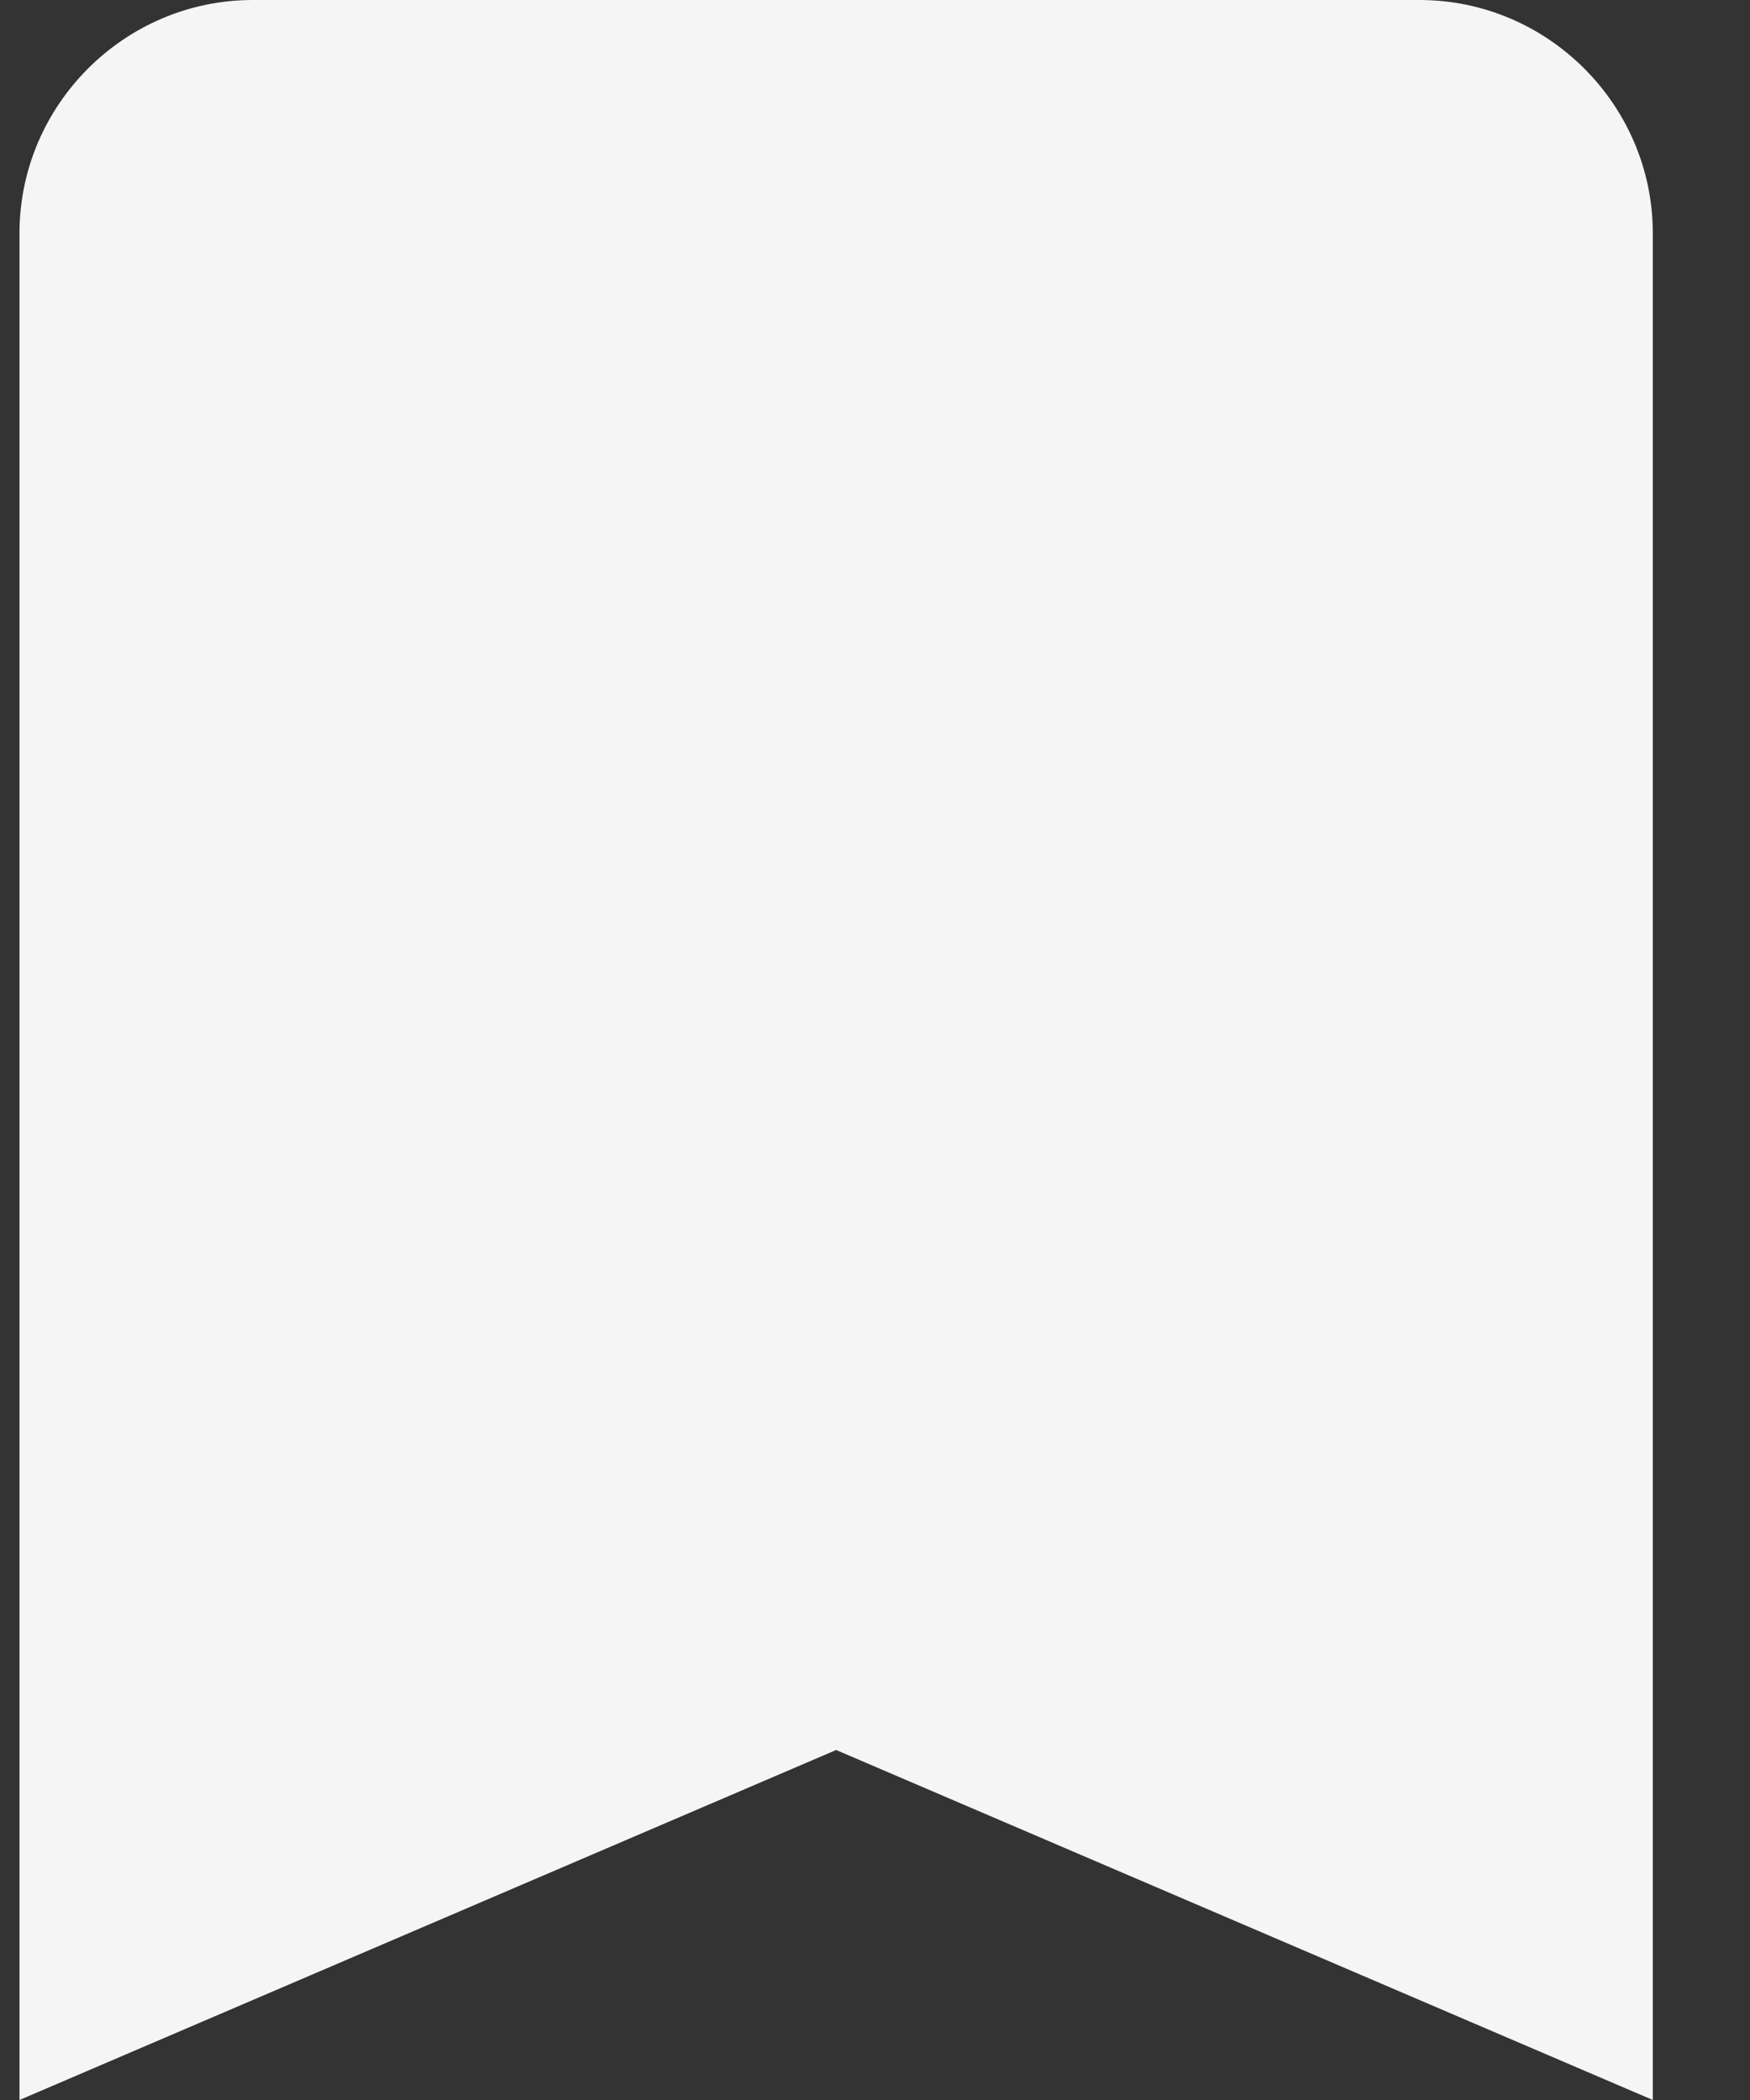
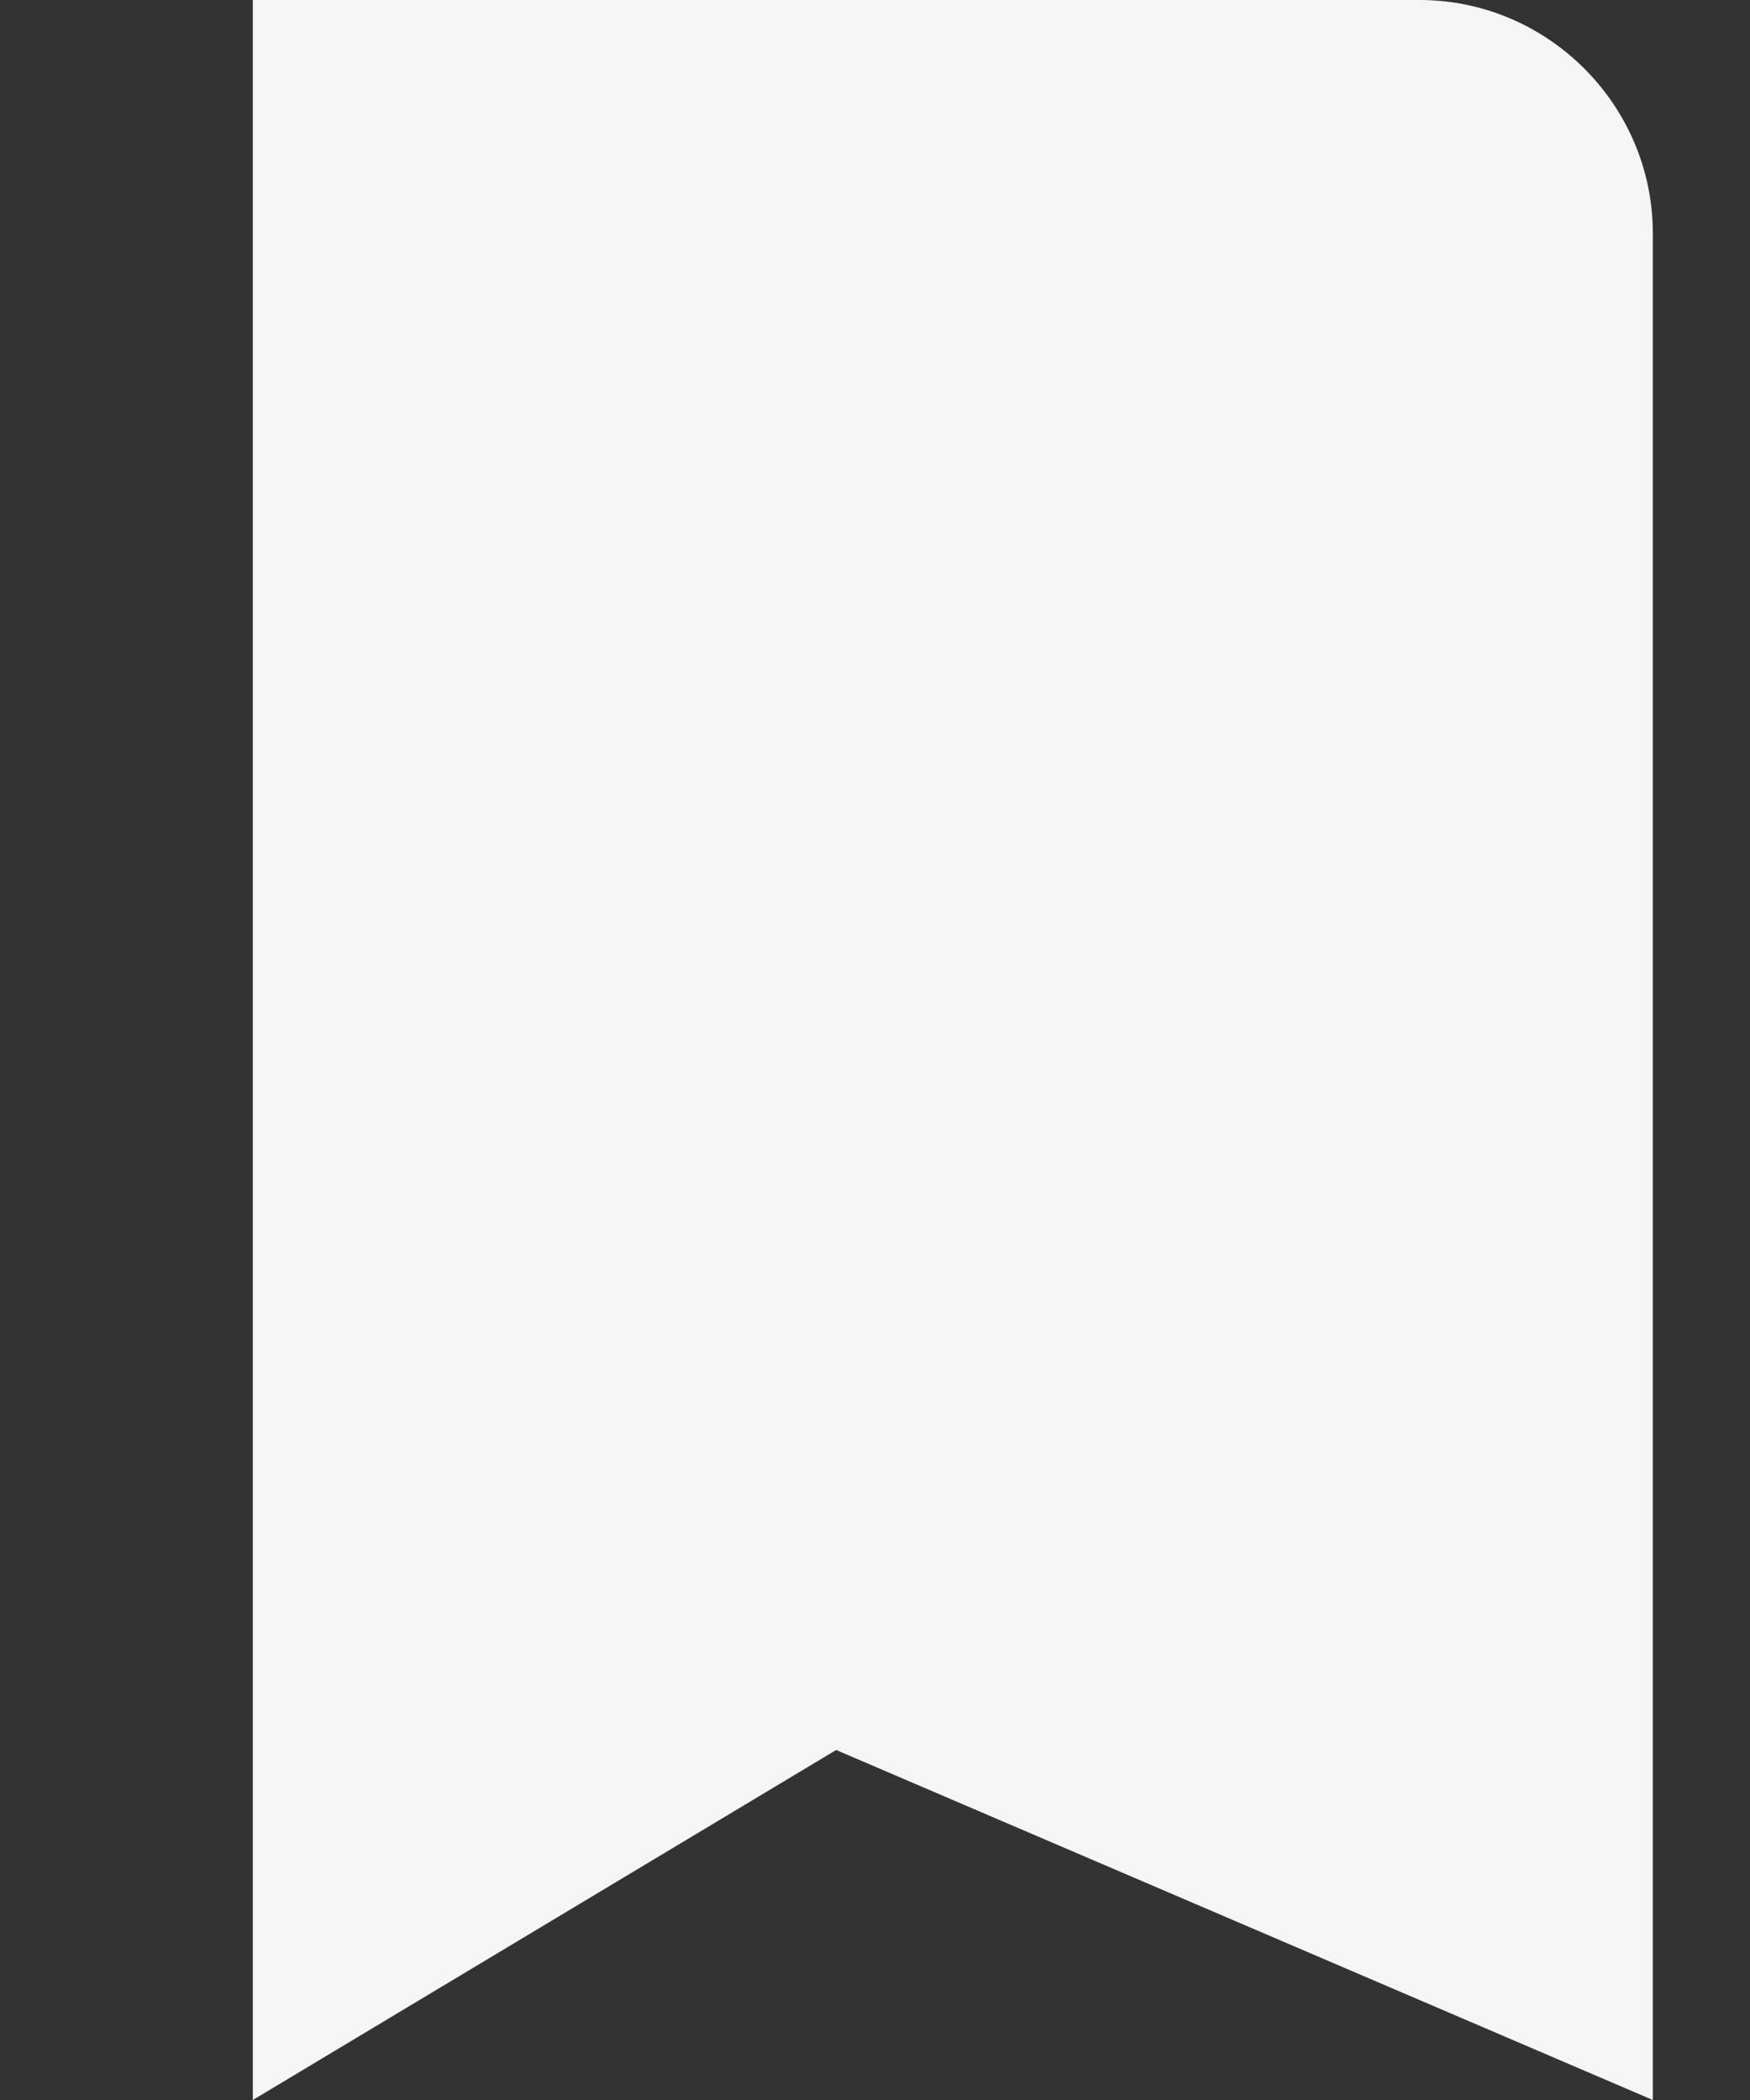
<svg xmlns="http://www.w3.org/2000/svg" width="15" height="18" viewBox="0 0 15 18" fill="none">
  <rect x="0" y="0" width="15" height="18" fill="#333333" stroke="none" />
-   <path d="M12.167 0H2.167C1.067 0 0.167 0.9 0.167 2V18L7.167 15L14.167 18V2C14.167 0.9 13.267 0 12.167 0Z" fill="#F5F5F5" />
+   <path d="M12.167 0H2.167V18L7.167 15L14.167 18V2C14.167 0.9 13.267 0 12.167 0Z" fill="#F5F5F5" />
</svg>